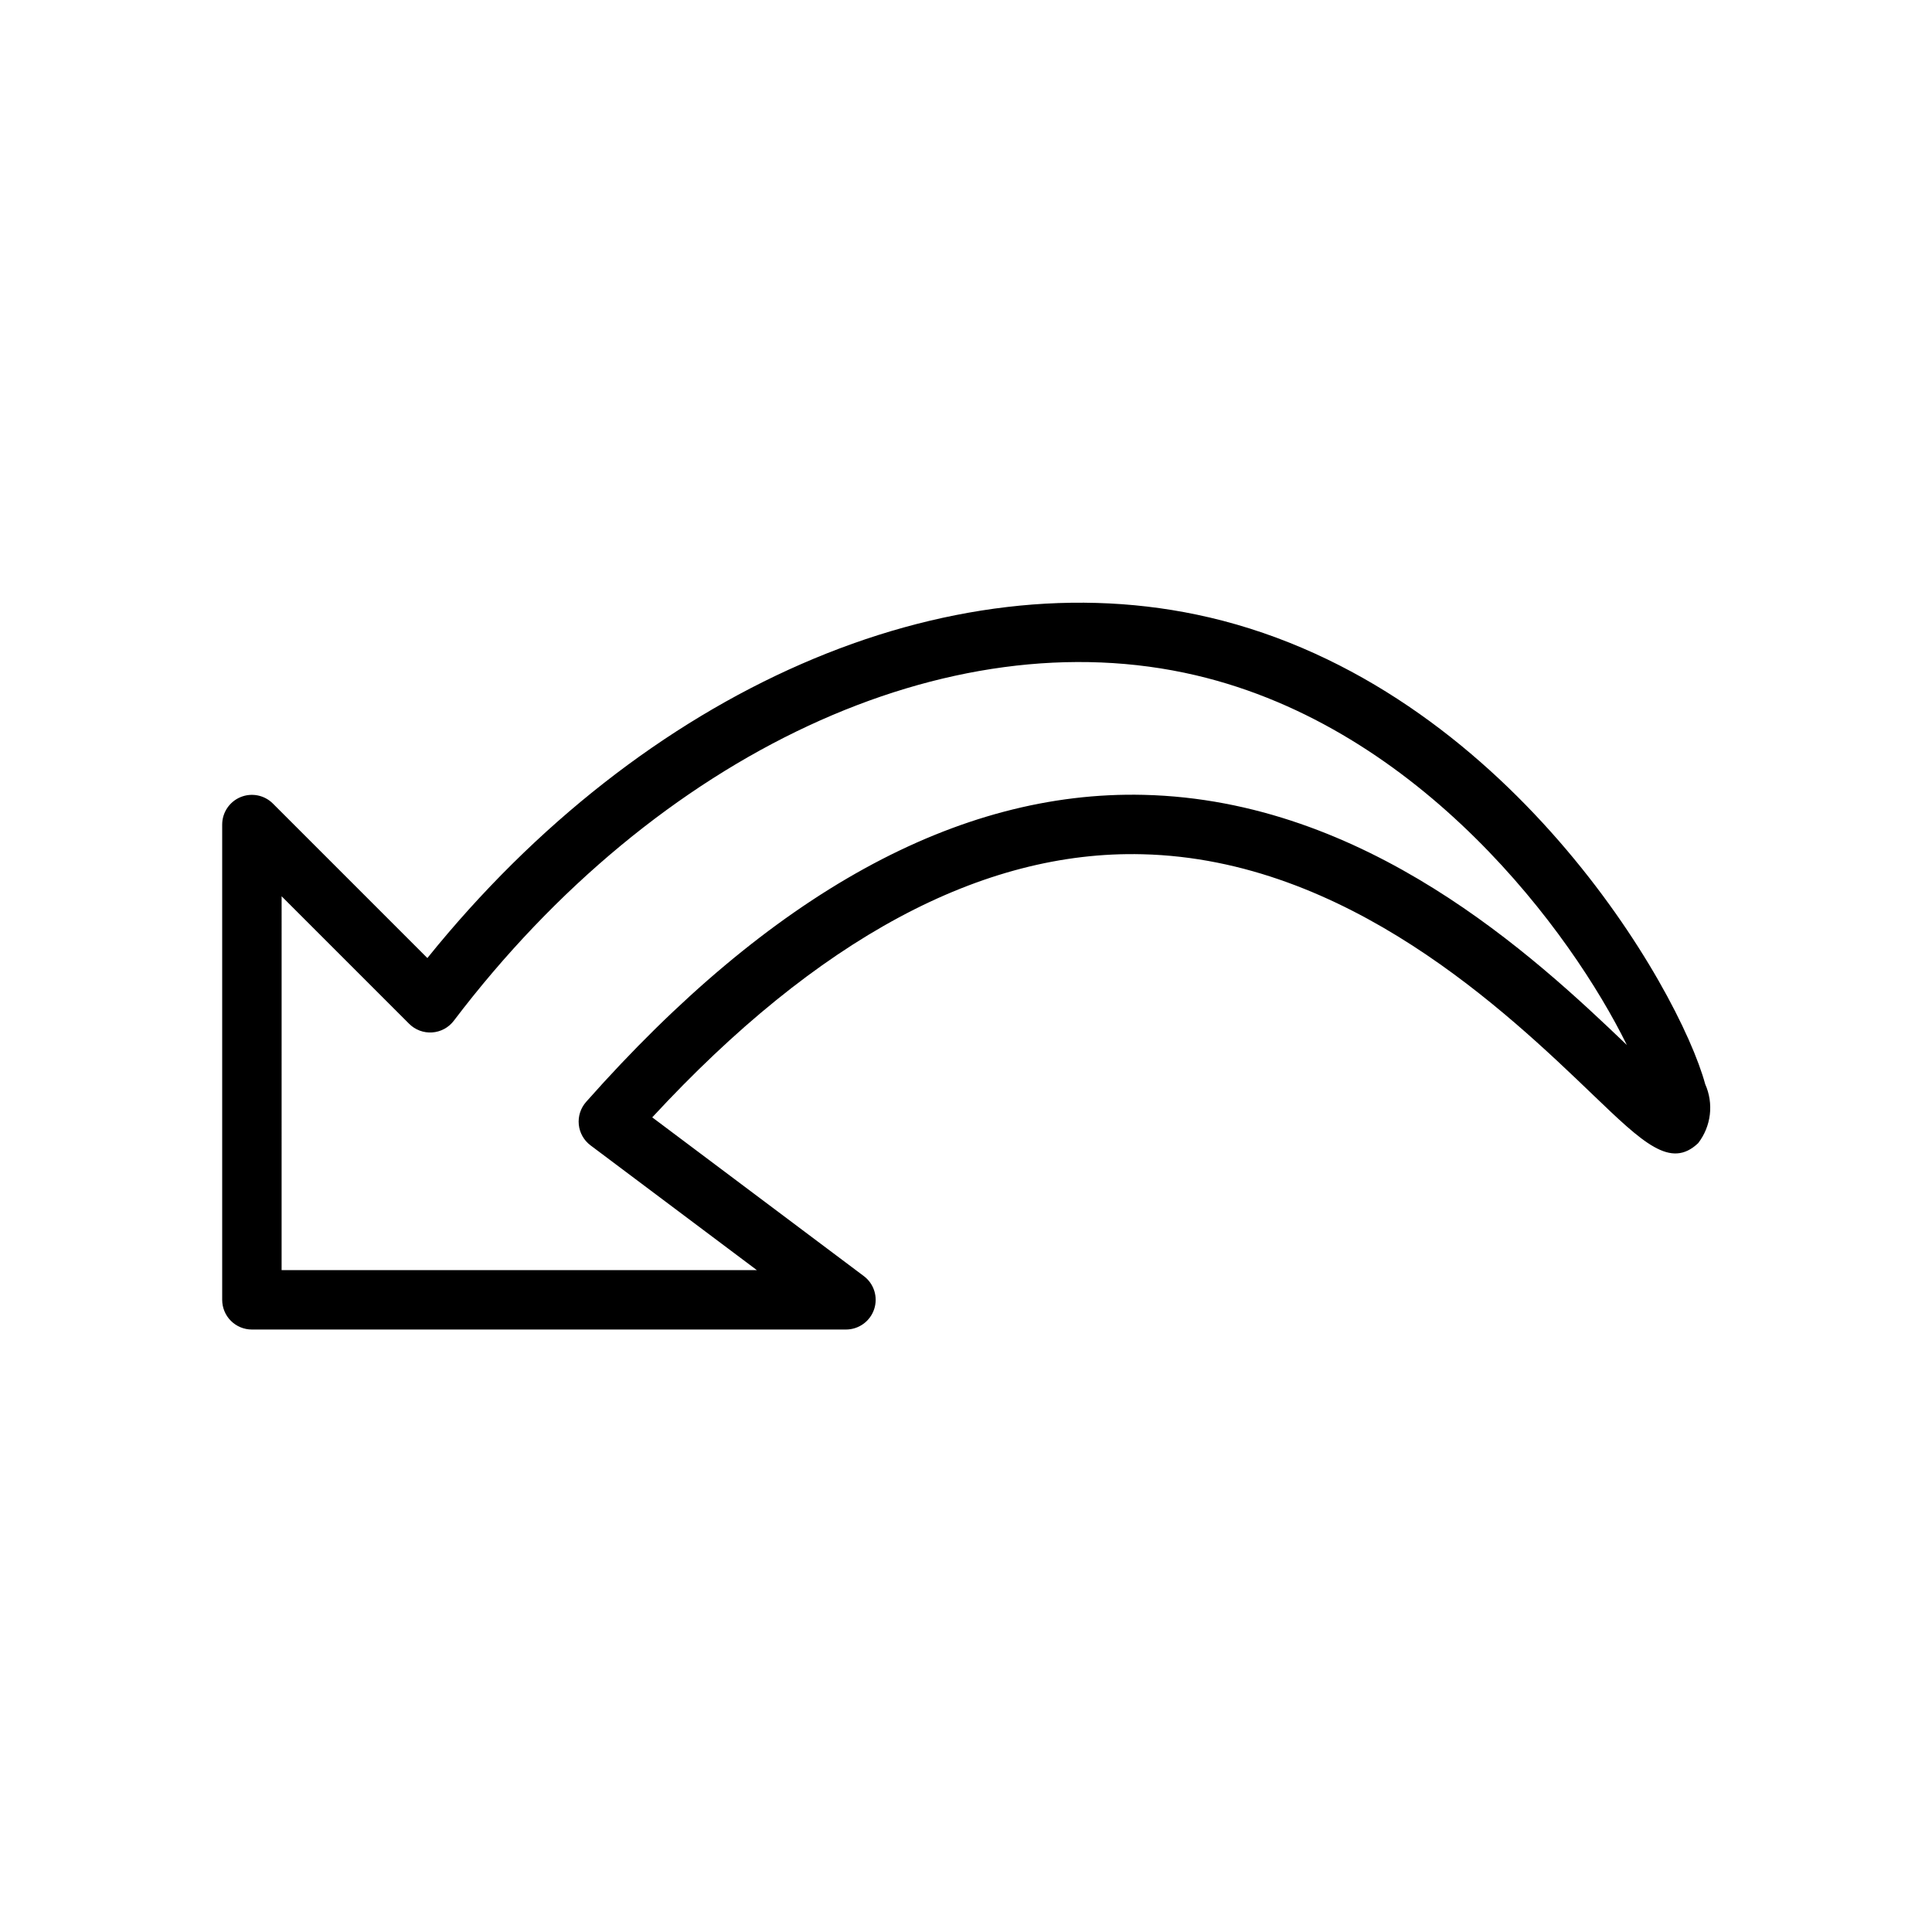
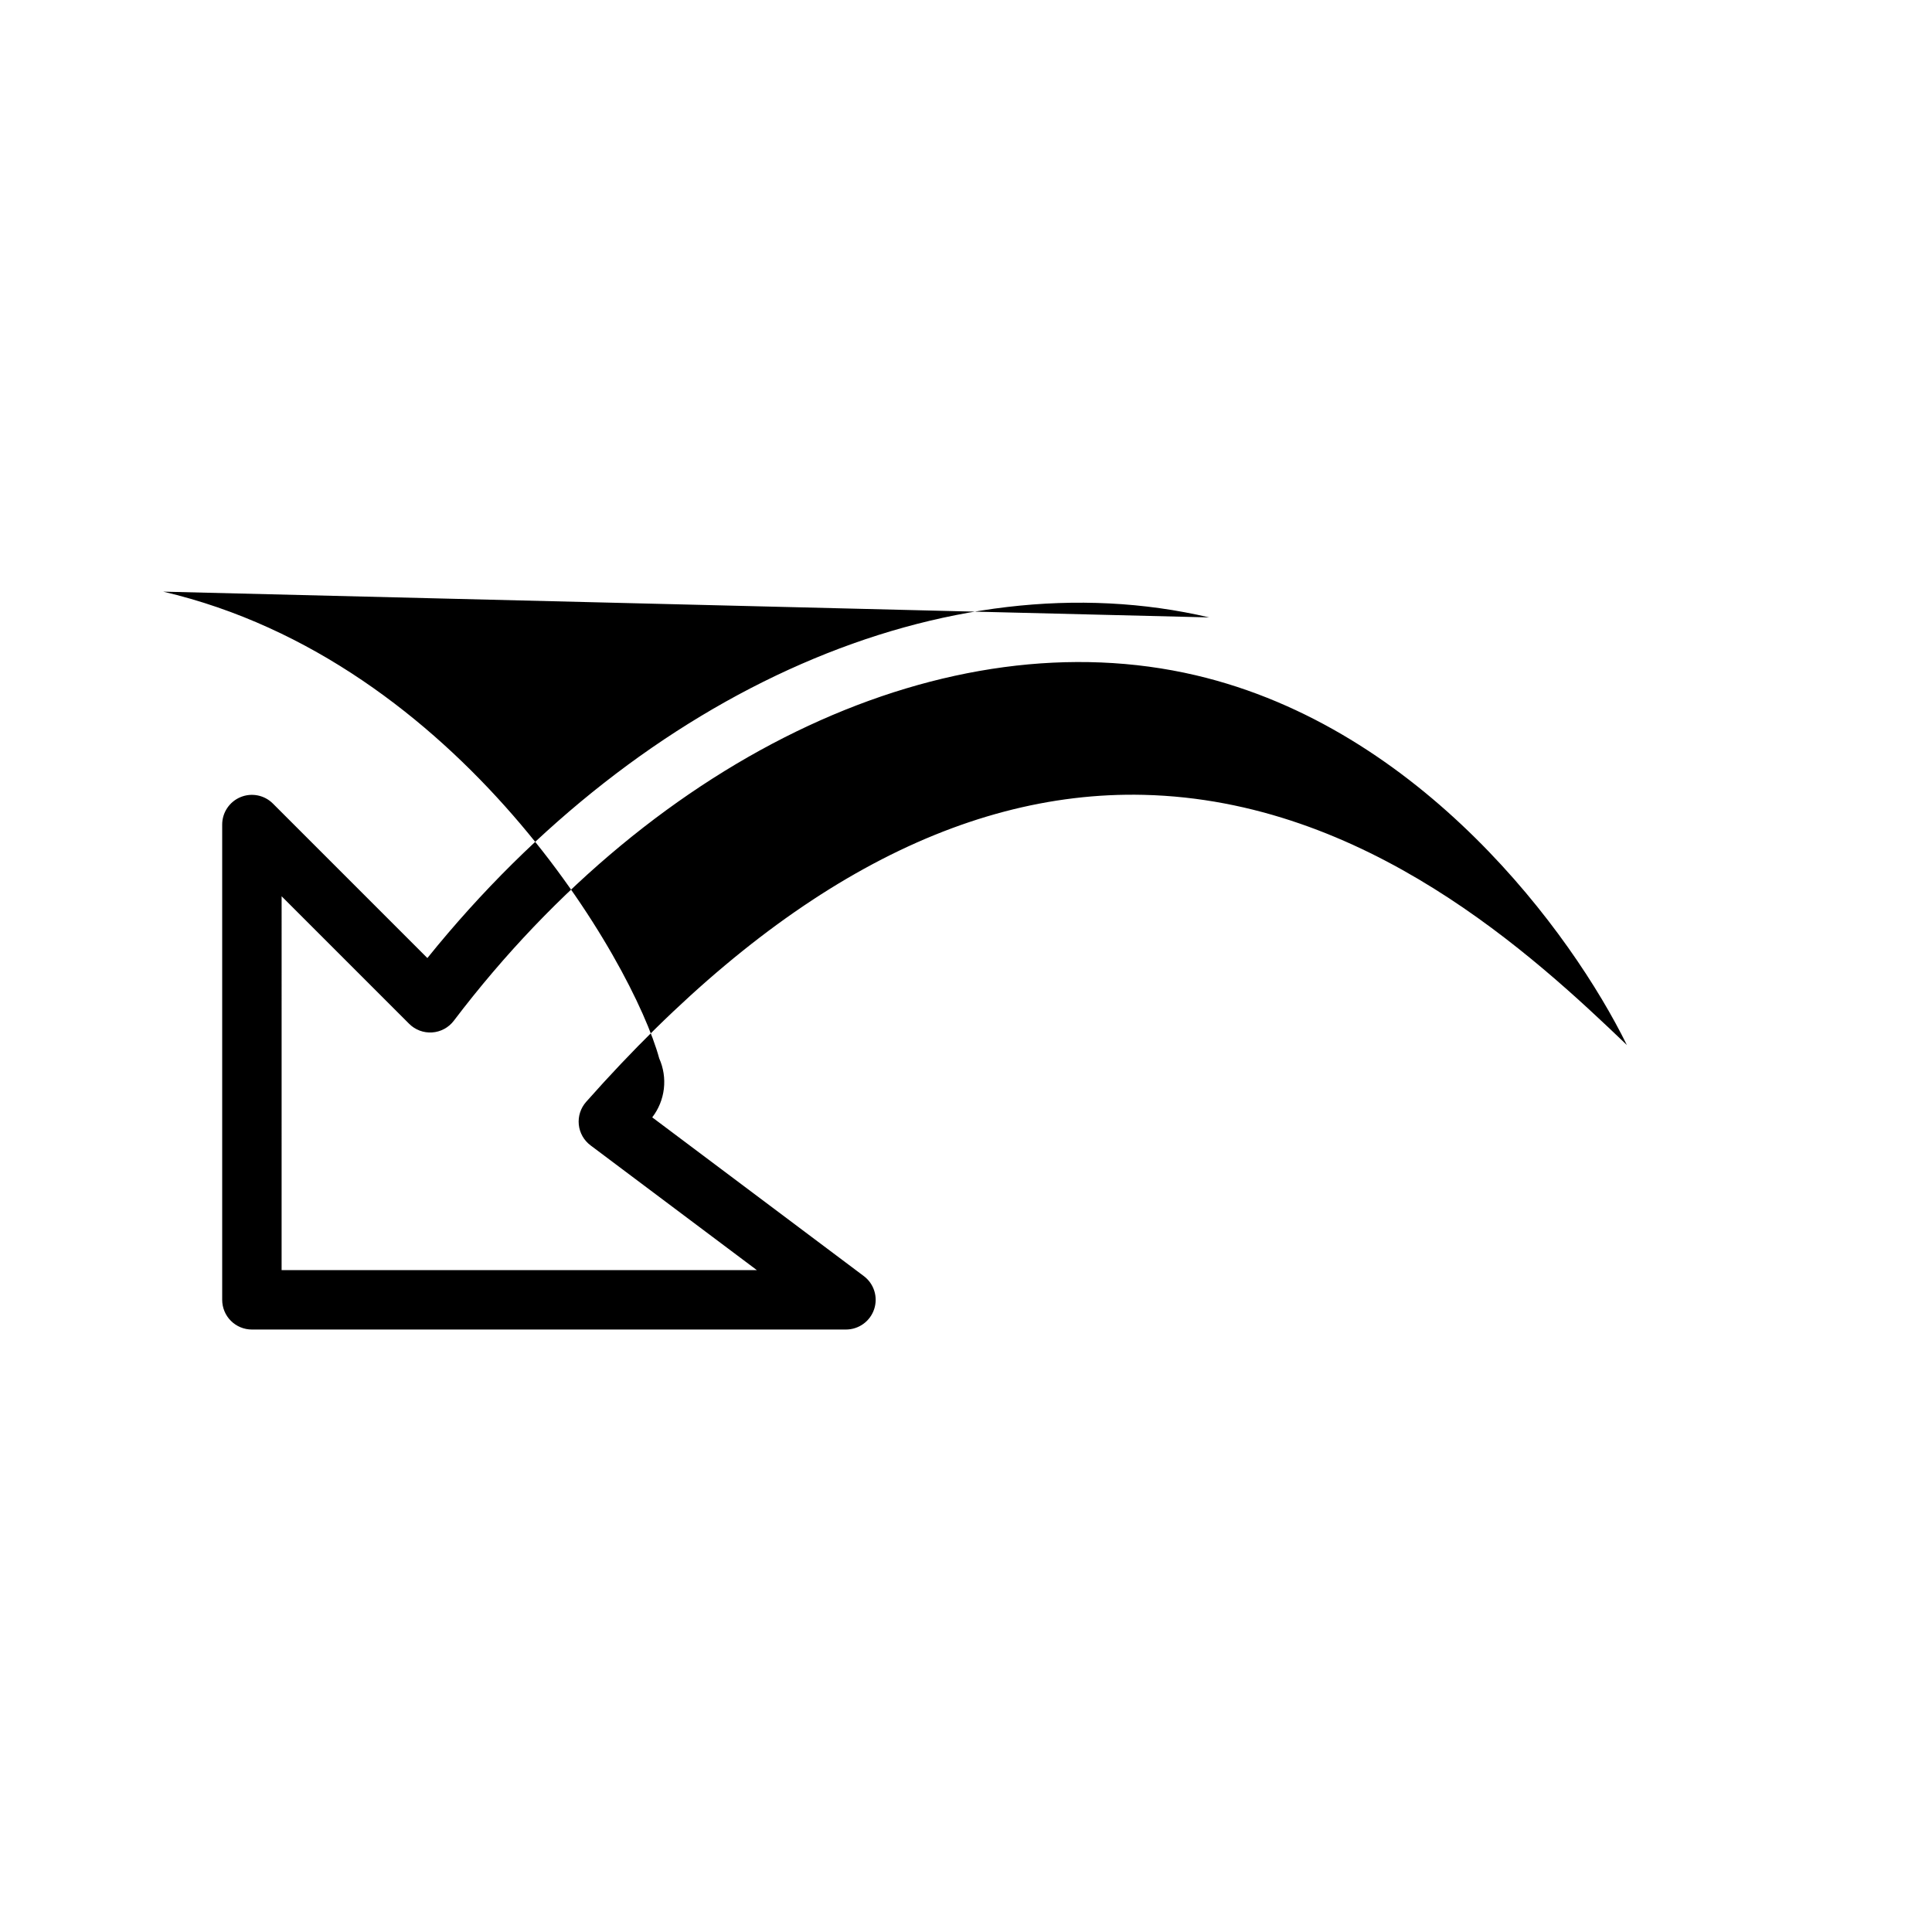
<svg xmlns="http://www.w3.org/2000/svg" fill="#000000" width="800px" height="800px" version="1.1" viewBox="144 144 512 512">
-   <path d="m464.46 307.62c-69.379-16.242-149.82 19.09-207.2 90.273l-40.941-40.941c-2.25-2.254-5.637-2.926-8.578-1.707-2.941 1.219-4.859 4.09-4.859 7.273v125.95-0.004c0 2.09 0.828 4.094 2.305 5.57 1.477 1.477 3.481 2.305 5.566 2.305h157.44c3.387-0.004 6.394-2.172 7.465-5.387 1.07-3.211-0.035-6.75-2.746-8.781l-56.062-42.059c43.727-47.277 87.352-70.793 129.88-69.727 54.328 1.293 96.664 41.914 119.41 63.746 13.27 12.73 20.586 19.773 27.906 12.801v-0.004c1.688-2.191 2.75-4.801 3.078-7.551 0.324-2.746-0.098-5.535-1.227-8.062-6.918-25.438-52.711-105.26-131.44-123.7zm-17.355 47.023c-49.309-1.184-98.914 26.207-147.78 81.371v0.004c-1.461 1.645-2.16 3.828-1.938 6.016 0.223 2.188 1.352 4.18 3.113 5.5l44.078 33.062h-125.95l0.004-99.074 33.793 33.793c1.605 1.609 3.832 2.445 6.102 2.289 2.269-0.152 4.363-1.281 5.738-3.098 53.883-70.973 131.06-106.91 196.6-91.559 59.871 14.031 99.66 68.281 114.27 97.992-24.707-23.676-69.137-64.895-128.04-66.297z" />
+   <path d="m464.46 307.62c-69.379-16.242-149.82 19.09-207.2 90.273l-40.941-40.941c-2.25-2.254-5.637-2.926-8.578-1.707-2.941 1.219-4.859 4.09-4.859 7.273v125.95-0.004c0 2.09 0.828 4.094 2.305 5.57 1.477 1.477 3.481 2.305 5.566 2.305h157.44c3.387-0.004 6.394-2.172 7.465-5.387 1.07-3.211-0.035-6.75-2.746-8.781l-56.062-42.059v-0.004c1.688-2.191 2.75-4.801 3.078-7.551 0.324-2.746-0.098-5.535-1.227-8.062-6.918-25.438-52.711-105.26-131.44-123.7zm-17.355 47.023c-49.309-1.184-98.914 26.207-147.78 81.371v0.004c-1.461 1.645-2.16 3.828-1.938 6.016 0.223 2.188 1.352 4.18 3.113 5.5l44.078 33.062h-125.95l0.004-99.074 33.793 33.793c1.605 1.609 3.832 2.445 6.102 2.289 2.269-0.152 4.363-1.281 5.738-3.098 53.883-70.973 131.06-106.91 196.6-91.559 59.871 14.031 99.66 68.281 114.27 97.992-24.707-23.676-69.137-64.895-128.04-66.297z" />
</svg>